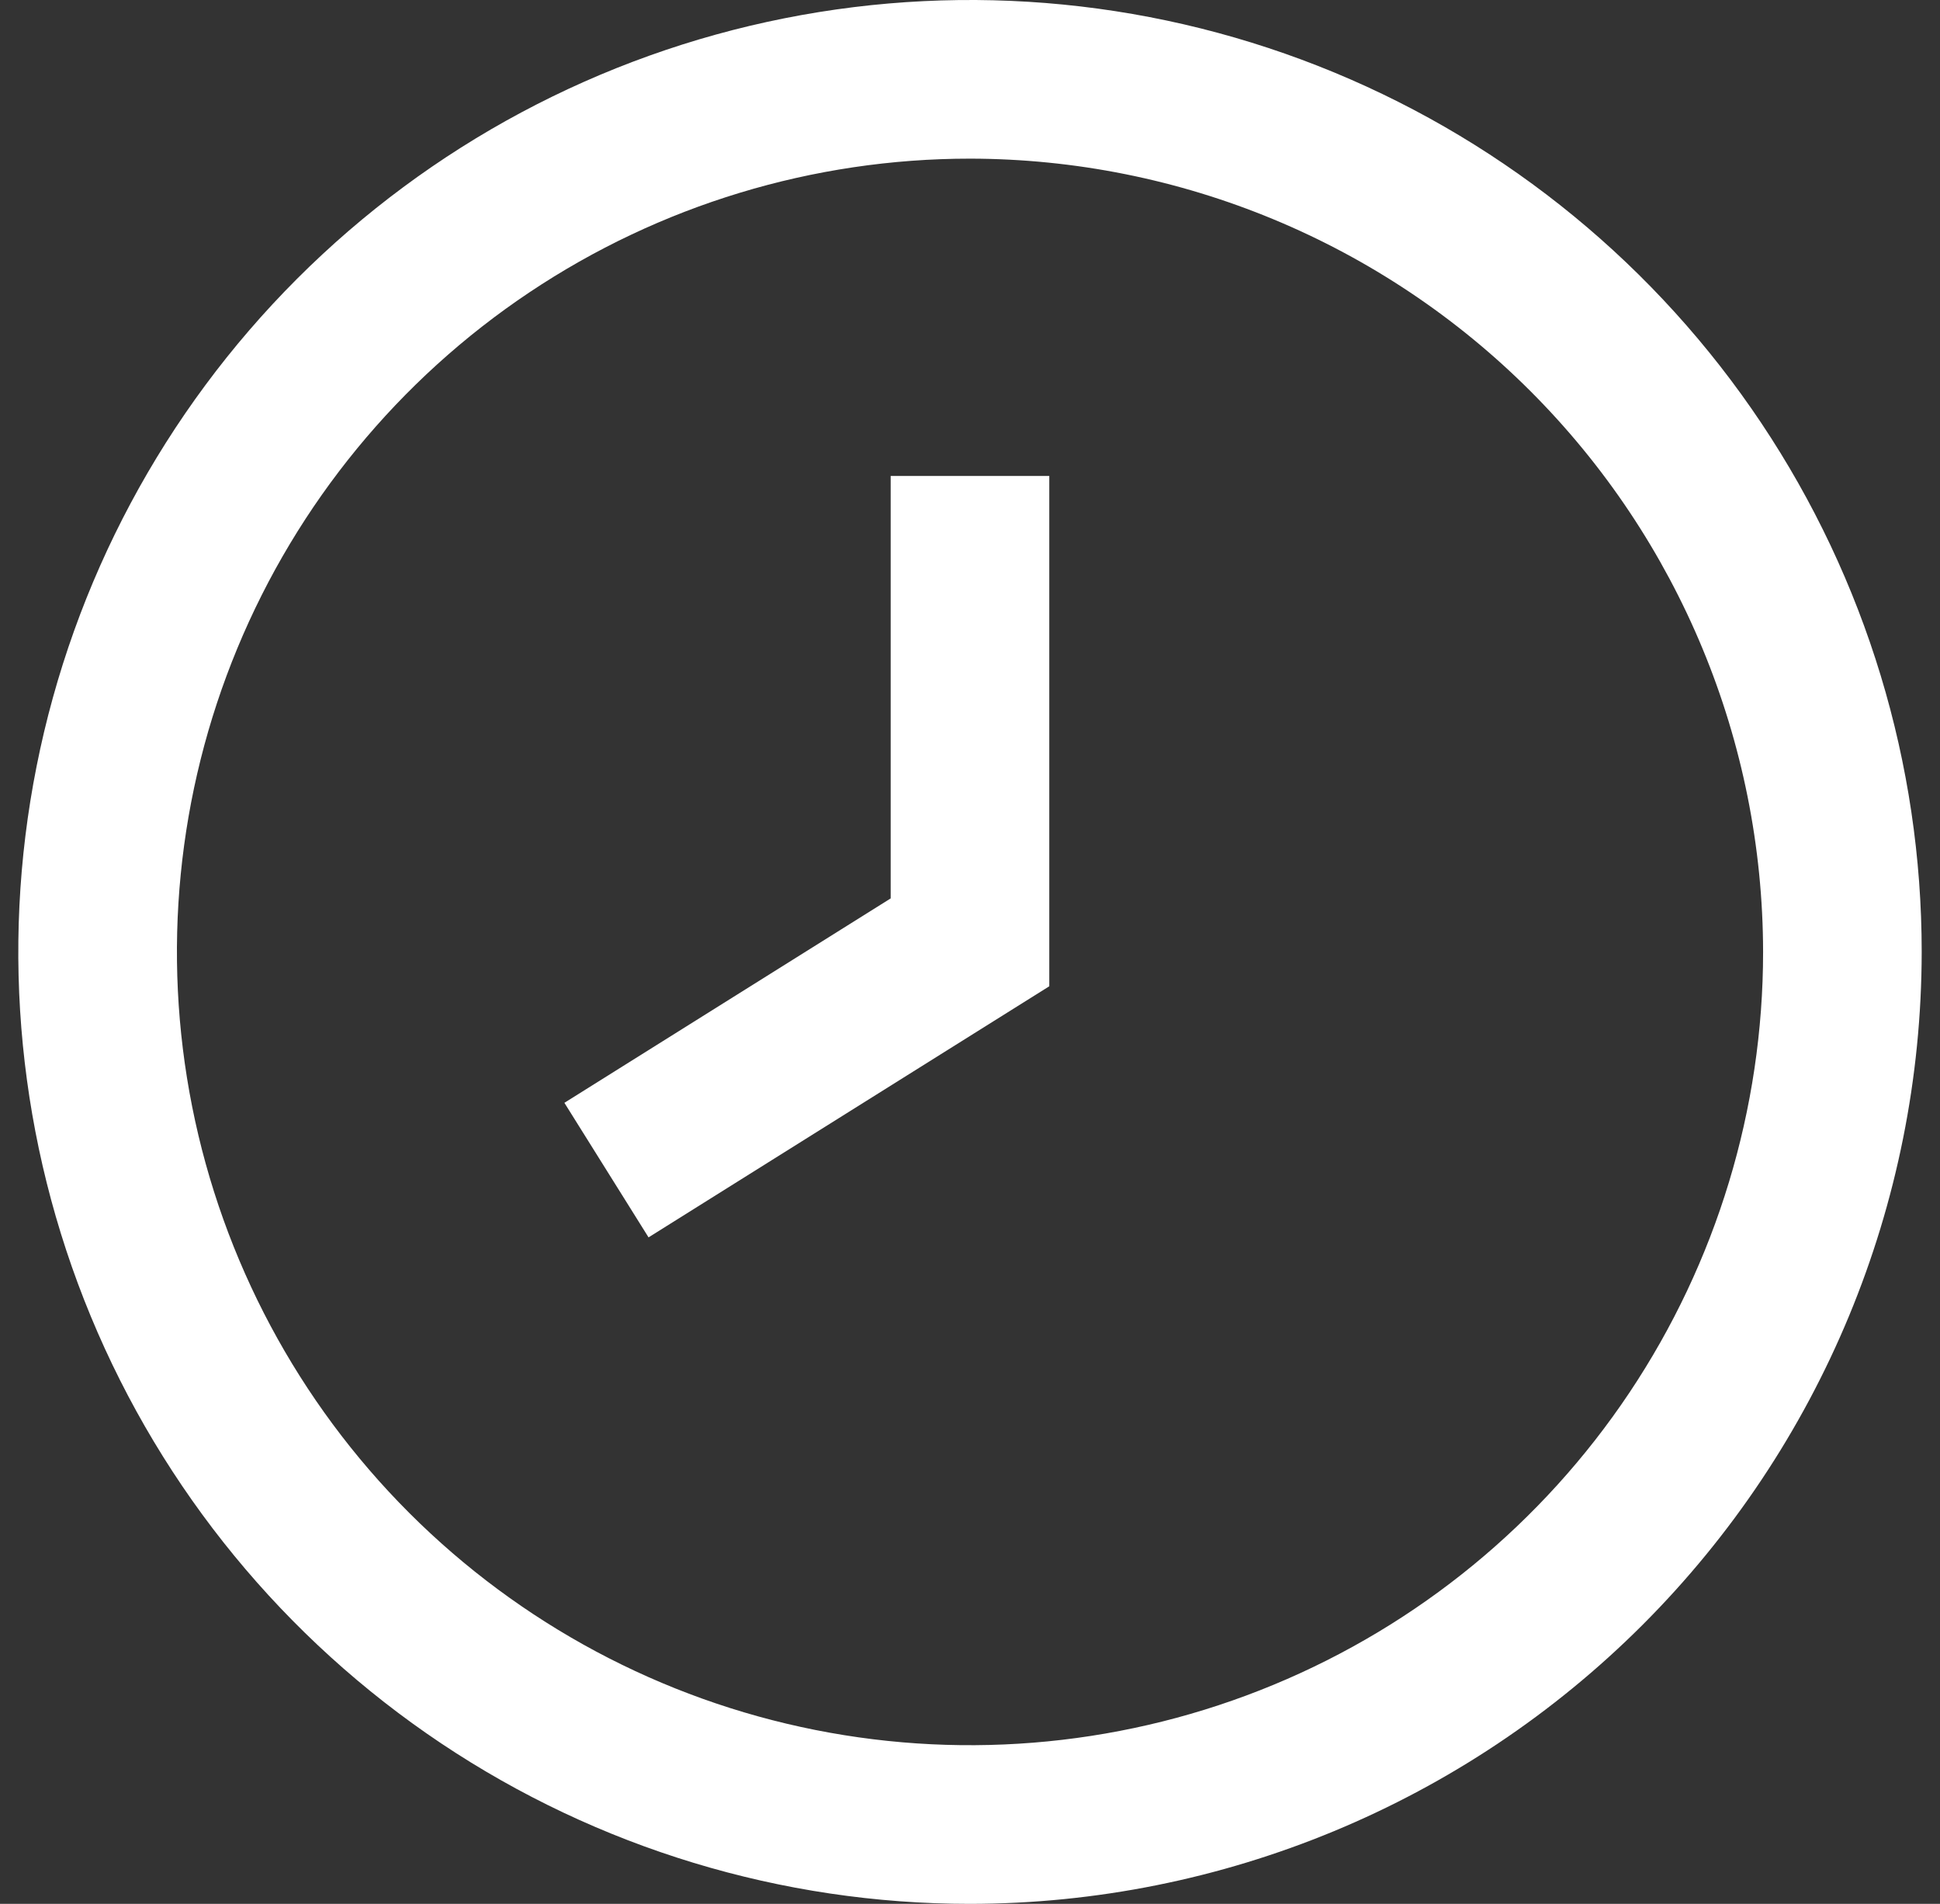
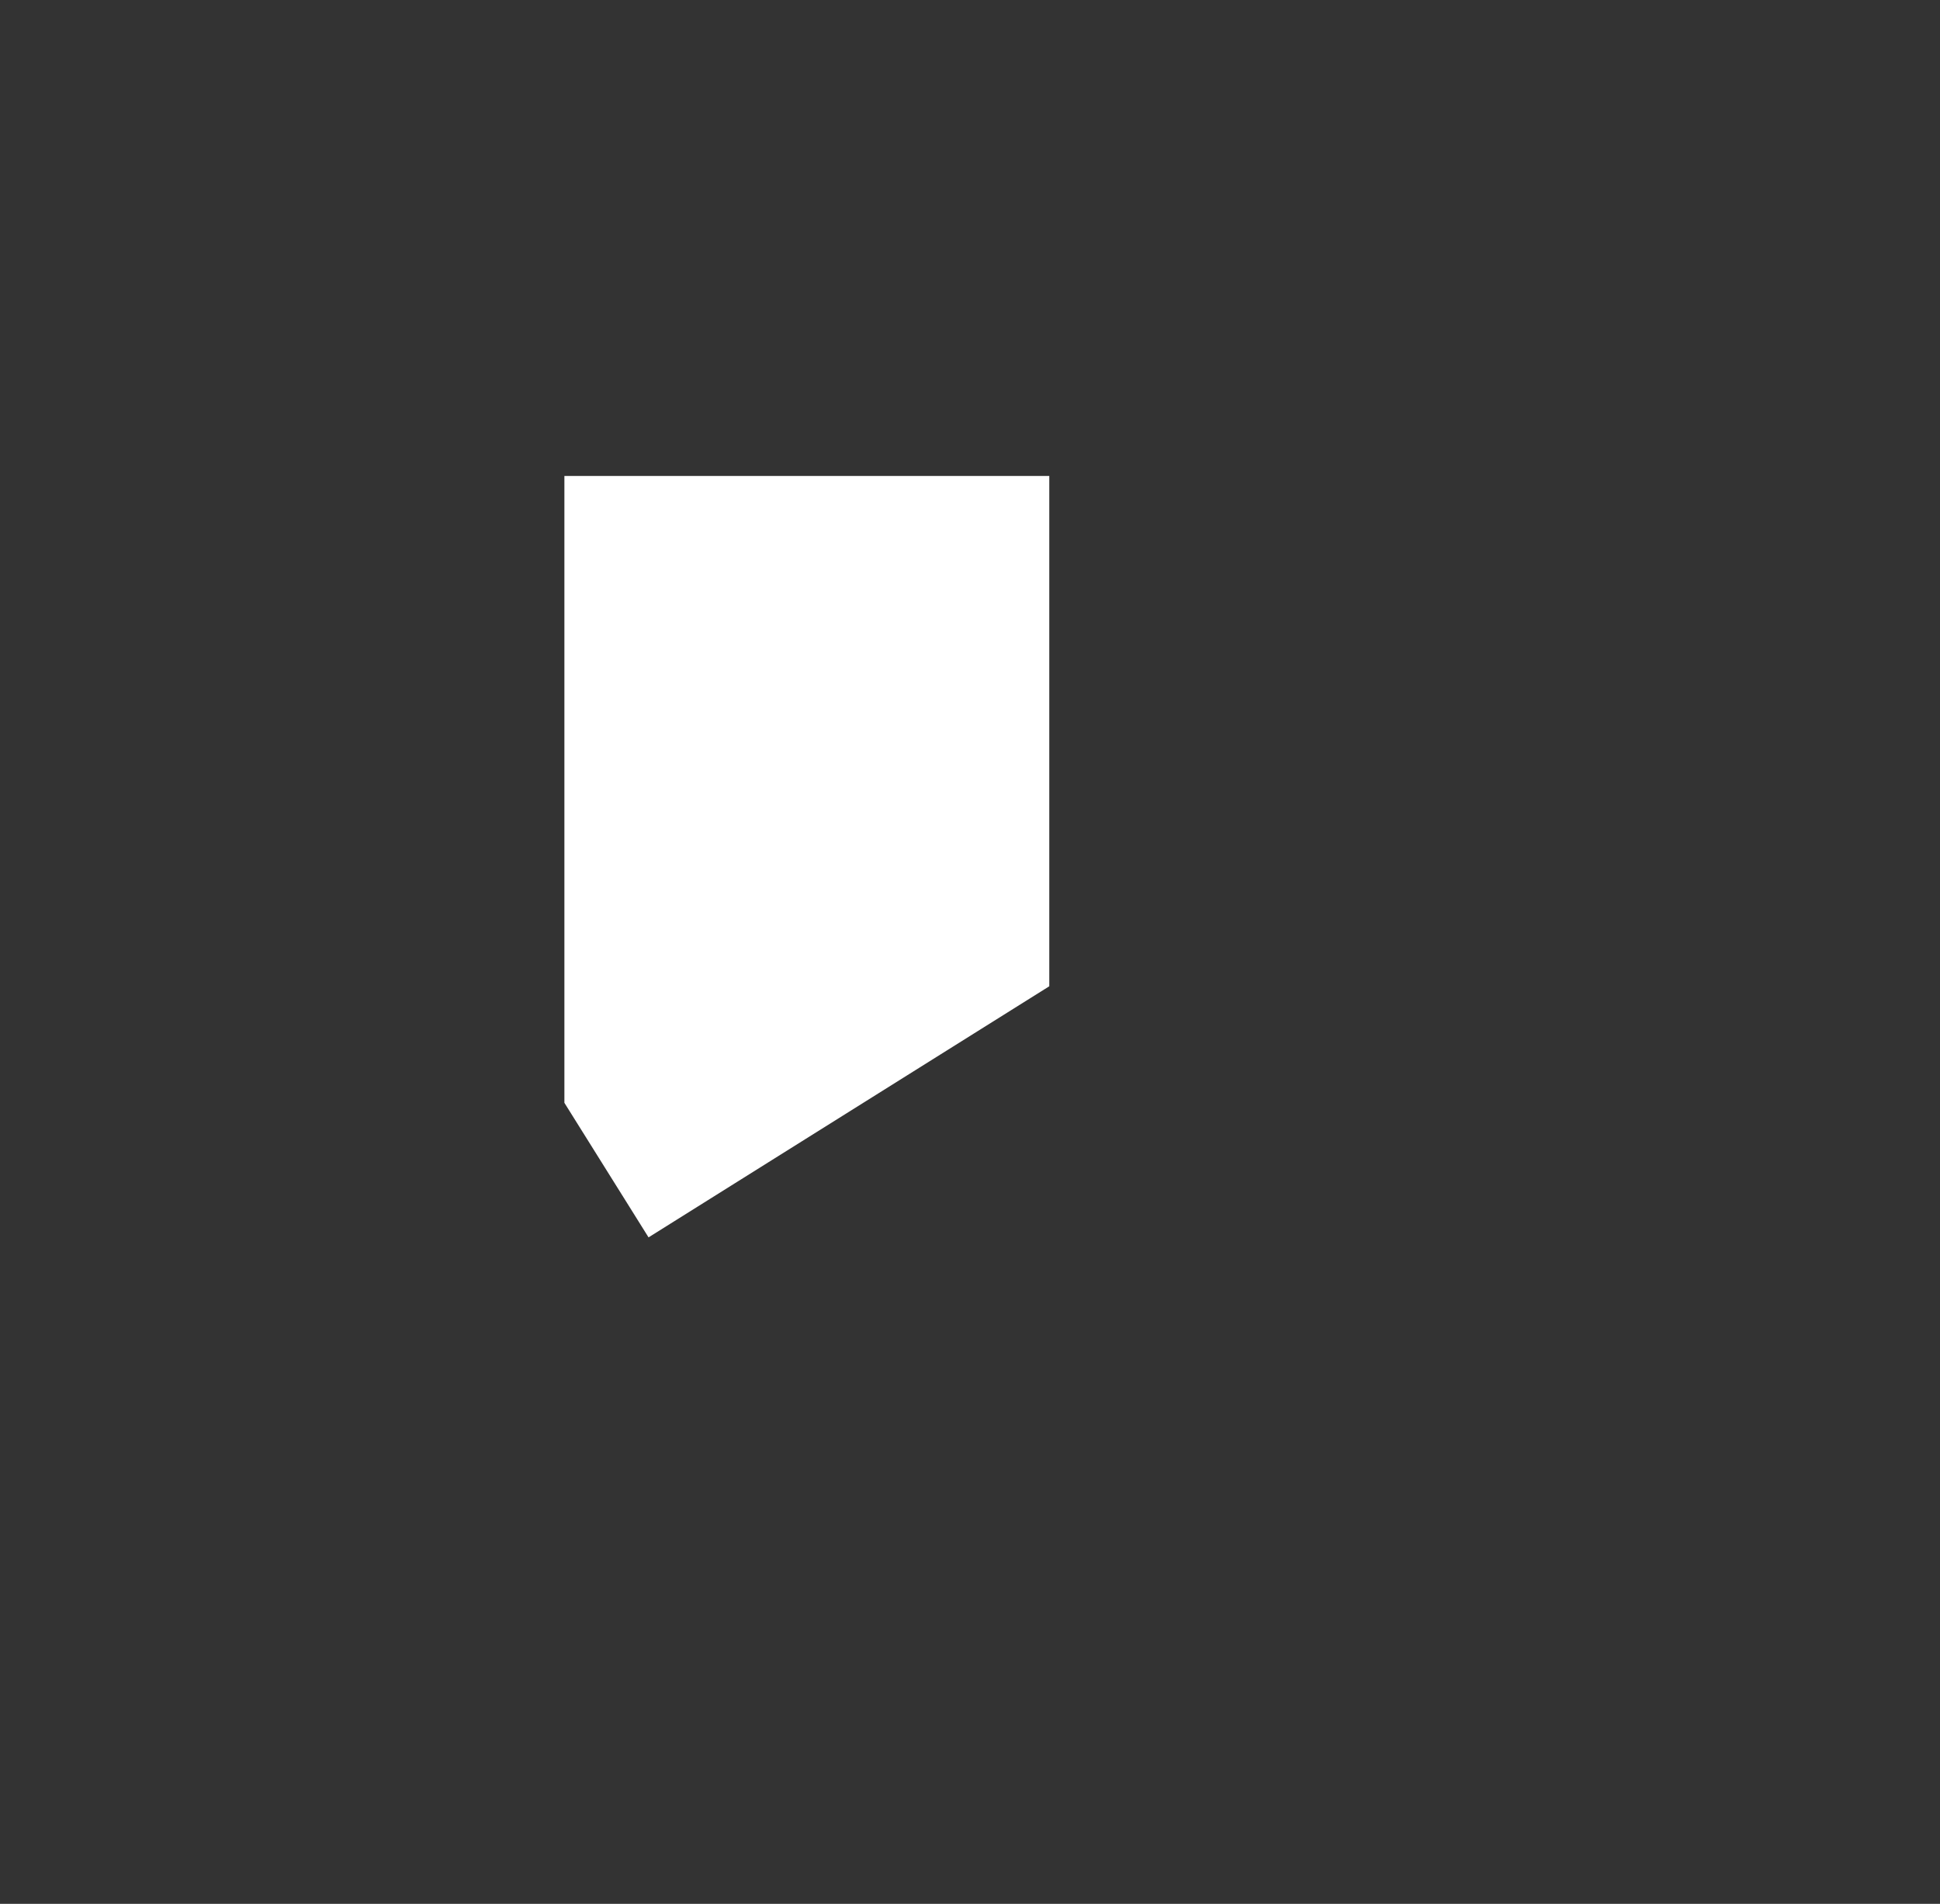
<svg xmlns="http://www.w3.org/2000/svg" width="53" height="52" viewBox="0 0 53 52" fill="none">
  <rect x="0" y="0" width="53" height="52" fill="#333333" stroke="none" />
  <g clip-path="url(#clip0_226_2215)">
-     <path d="M26.5 52C21.358 52 16.331 50.475 12.055 47.618C7.78 44.761 4.447 40.701 2.479 35.95C0.511 31.199 -0.004 25.971 1 20.928C2.003 15.884 4.479 11.251 8.115 7.615C11.751 3.979 16.384 1.503 21.428 0.5C26.471 -0.504 31.699 0.011 36.45 1.979C41.201 3.947 45.261 7.28 48.118 11.555C50.975 15.831 52.5 20.858 52.5 26C52.493 32.893 49.751 39.502 44.877 44.377C40.002 49.251 33.393 51.993 26.5 52V52ZM26.5 4.333C22.215 4.333 18.026 5.604 14.463 7.985C10.9 10.366 8.123 13.749 6.483 17.709C4.843 21.668 4.414 26.024 5.25 30.227C6.086 34.43 8.149 38.291 11.179 41.321C14.21 44.351 18.07 46.414 22.273 47.25C26.476 48.086 30.832 47.657 34.791 46.017C38.751 44.377 42.134 41.6 44.515 38.037C46.896 34.474 48.167 30.285 48.167 26C48.16 20.256 45.876 14.748 41.814 10.686C37.752 6.624 32.244 4.34 26.5 4.333V4.333Z" fill="white" />
-     <path d="M17.718 33.796L15.419 30.121L24.333 24.538V13H28.666V26.938L17.718 33.796Z" fill="white" />
+     <path d="M17.718 33.796L15.419 30.121V13H28.666V26.938L17.718 33.796Z" fill="white" />
  </g>
  <defs>
    <clipPath id="clip0_226_2215">
      <rect width="52" height="52" fill="white" transform="translate(0.5)" />
    </clipPath>
  </defs>
</svg>